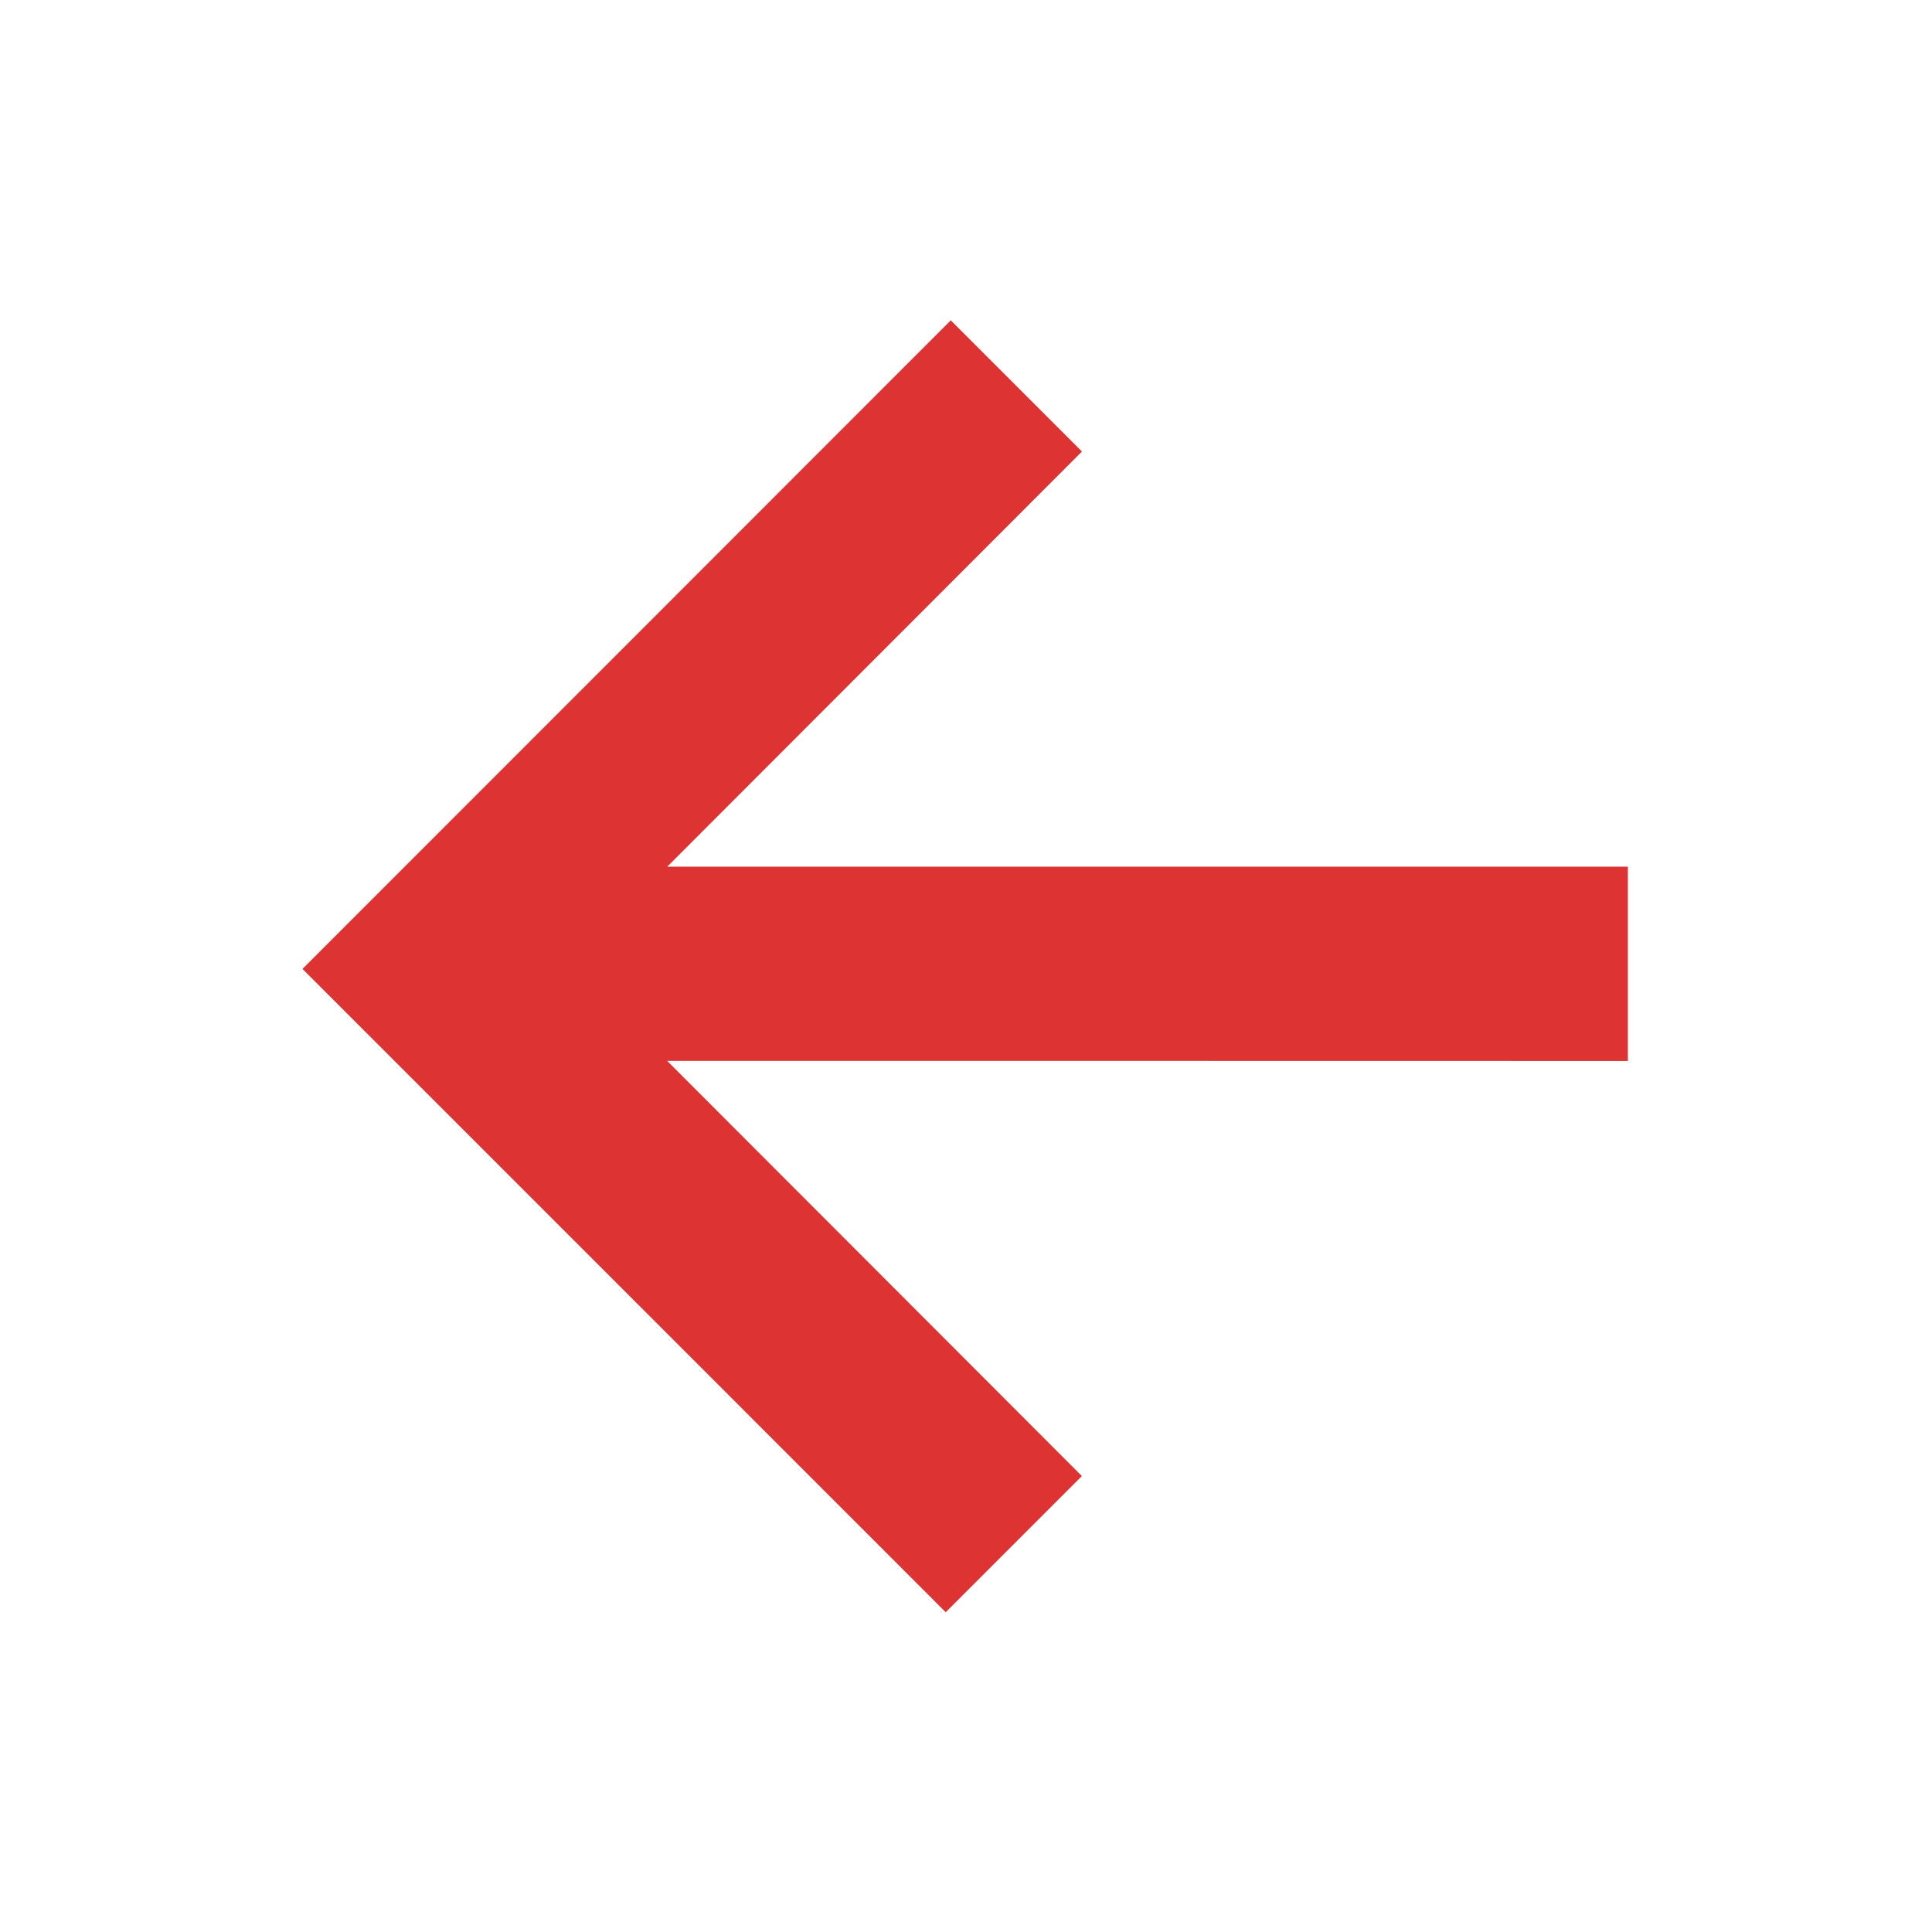
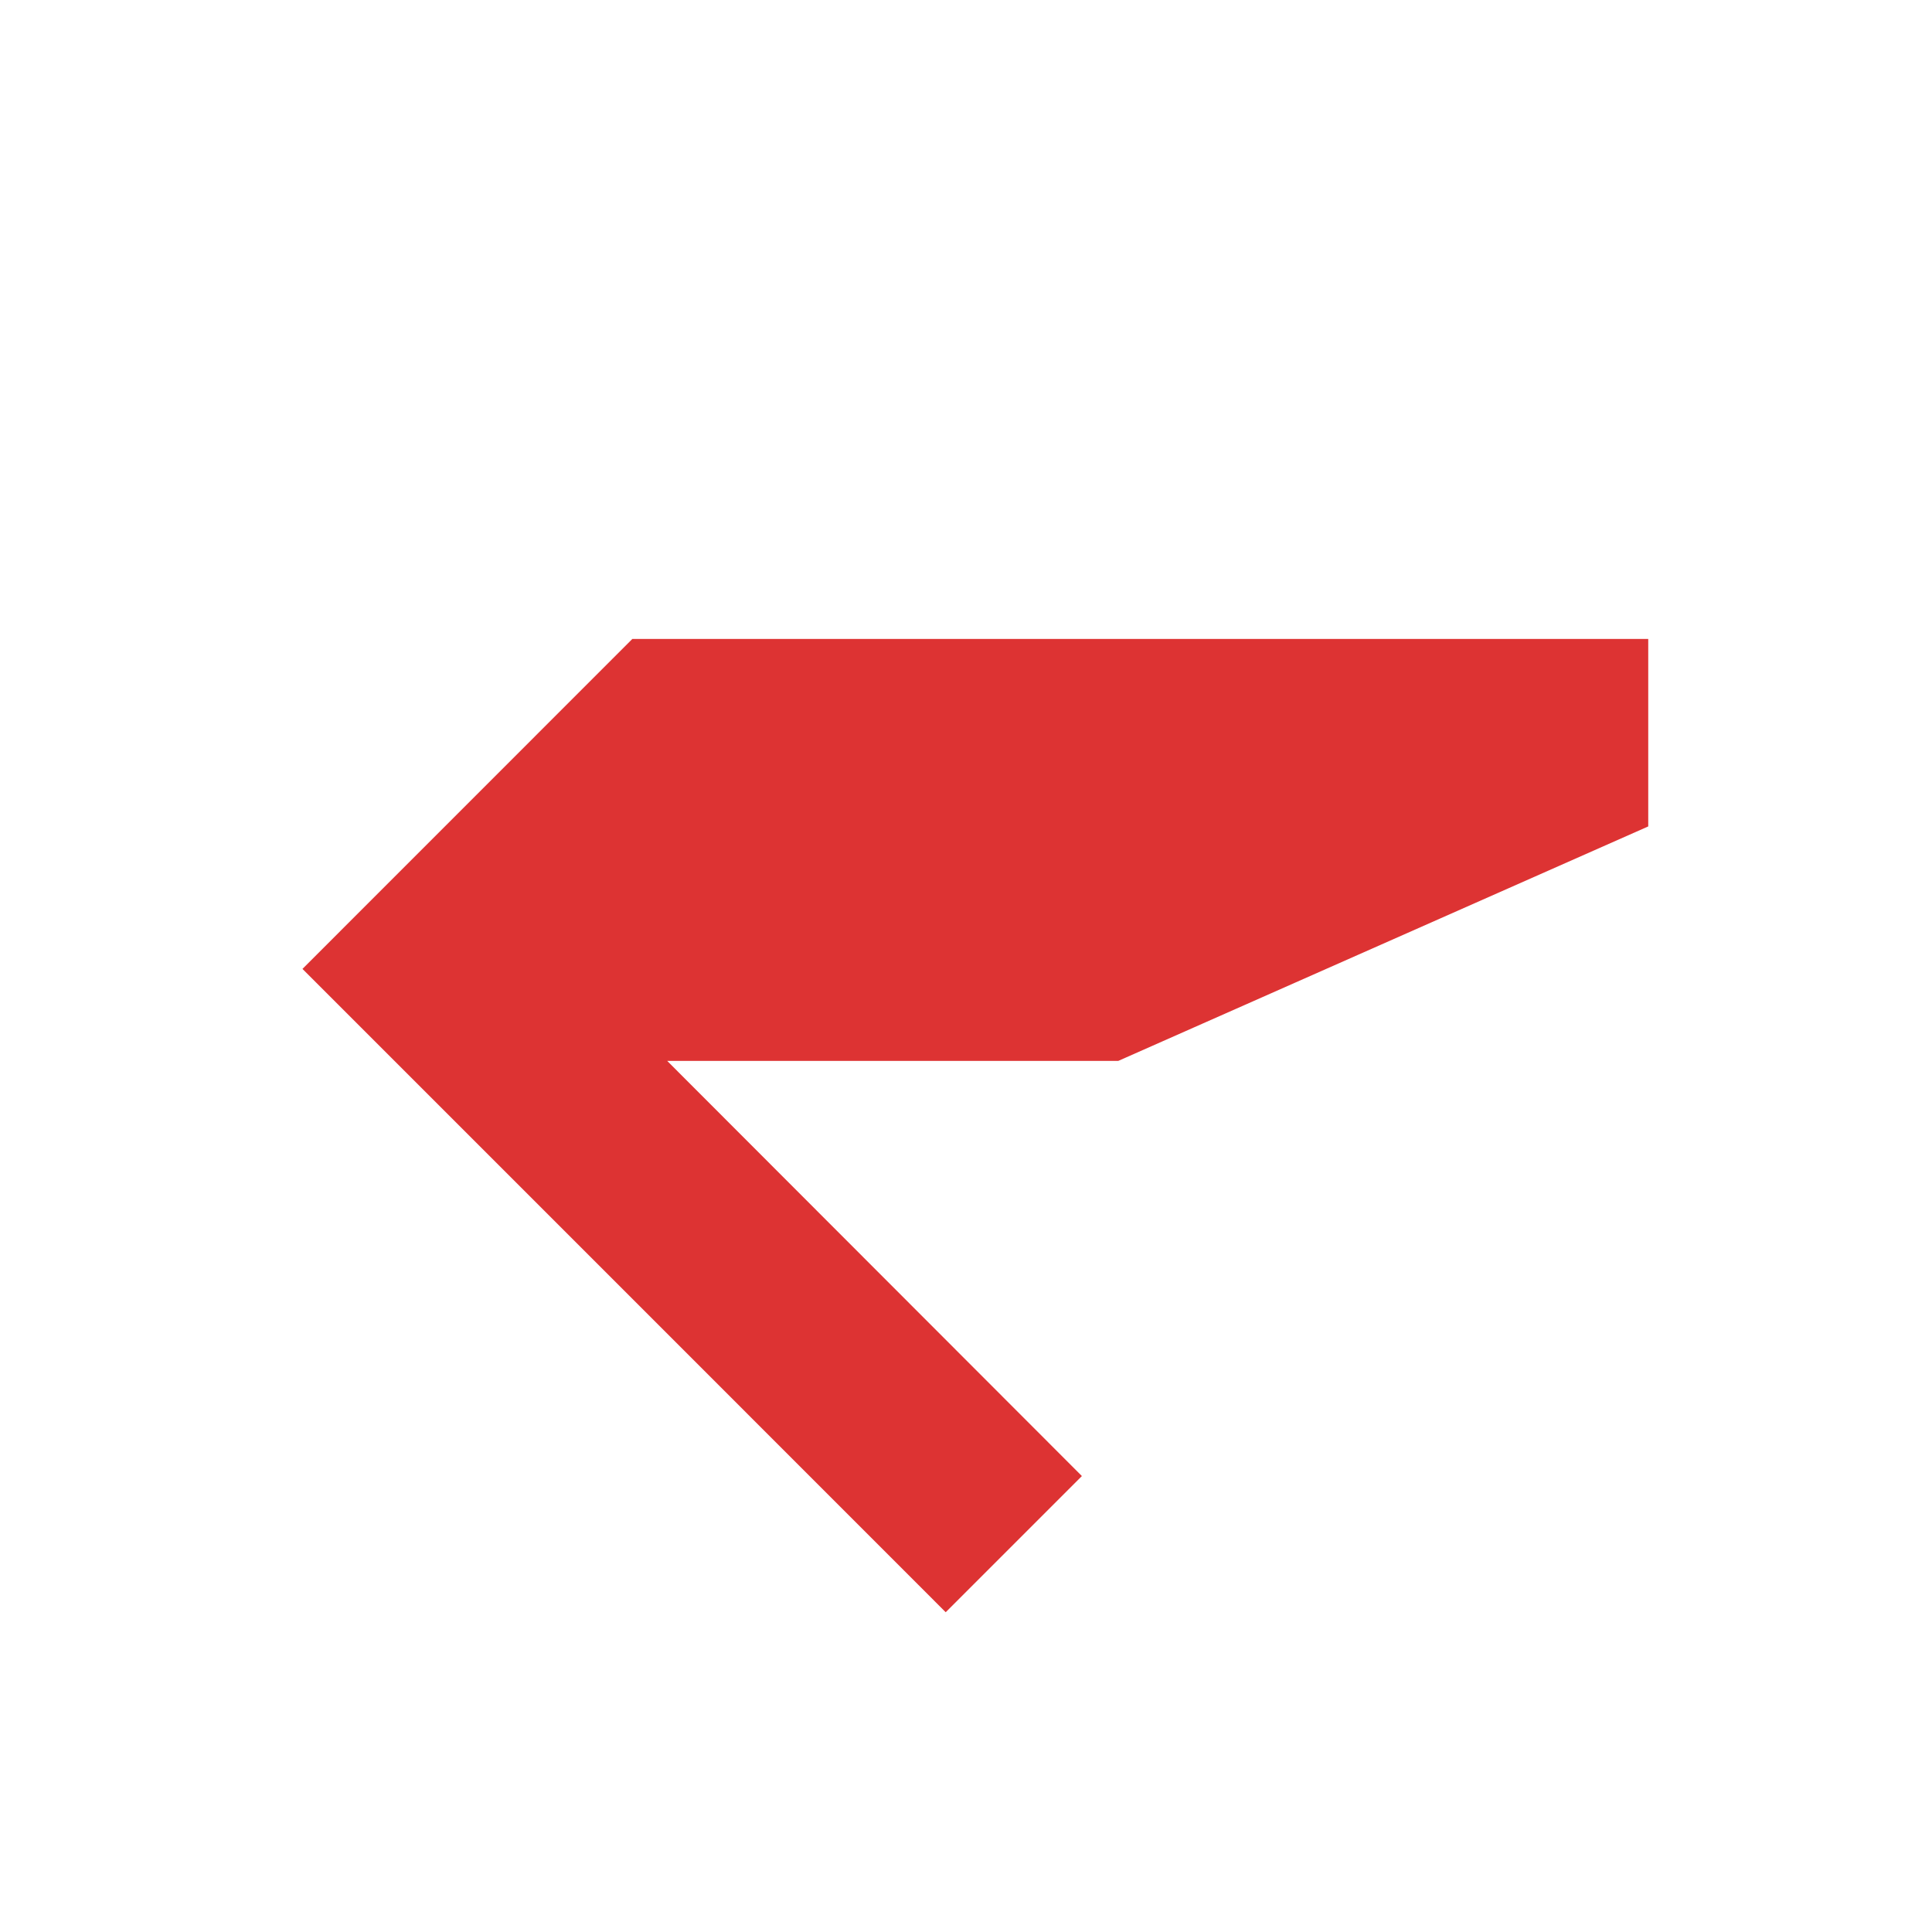
<svg xmlns="http://www.w3.org/2000/svg" xmlns:ns1="http://sodipodi.sourceforge.net/DTD/sodipodi-0.dtd" xmlns:ns2="http://www.inkscape.org/namespaces/inkscape" viewBox="0 0 24 24" fill="currentColor" version="1.1" id="svg1" ns1:docname="arrow-left.svg" ns2:version="1.4.1 (93de688d07, 2025-03-30)">
  <defs id="defs1" />
  <ns1:namedview id="namedview1" pagecolor="#ffffff" bordercolor="#000000" borderopacity="0.25" ns2:showpageshadow="2" ns2:pageopacity="0.0" ns2:pagecheckerboard="0" ns2:deskcolor="#d1d1d1" ns2:zoom="31.112698" ns2:cx="15.443855" ns2:cy="9.9155655" ns2:window-width="1916" ns2:window-height="1032" ns2:window-x="0" ns2:window-y="0" ns2:window-maximized="1" ns2:current-layer="svg1" />
-   <path style="fill:#dd3333;stroke:#dd3333;stroke-width:0.486" d="M 13.84,12.936 H 7.702 l 2.697,2.7 2.697,2.7 -0.674,0.674 L 11.748,19.684 7.925,15.86 4.101,12.036 7.956,8.18 l 3.855,-3.857 0.643,0.643 0.643,0.643 -2.697,2.7 -2.697,2.7 h 6.138 6.138 v 0.964 0.964 z" id="path2" />
+   <path style="fill:#dd3333;stroke:#dd3333;stroke-width:0.486" d="M 13.84,12.936 H 7.702 l 2.697,2.7 2.697,2.7 -0.674,0.674 L 11.748,19.684 7.925,15.86 4.101,12.036 7.956,8.18 h 6.138 6.138 v 0.964 0.964 z" id="path2" />
</svg>